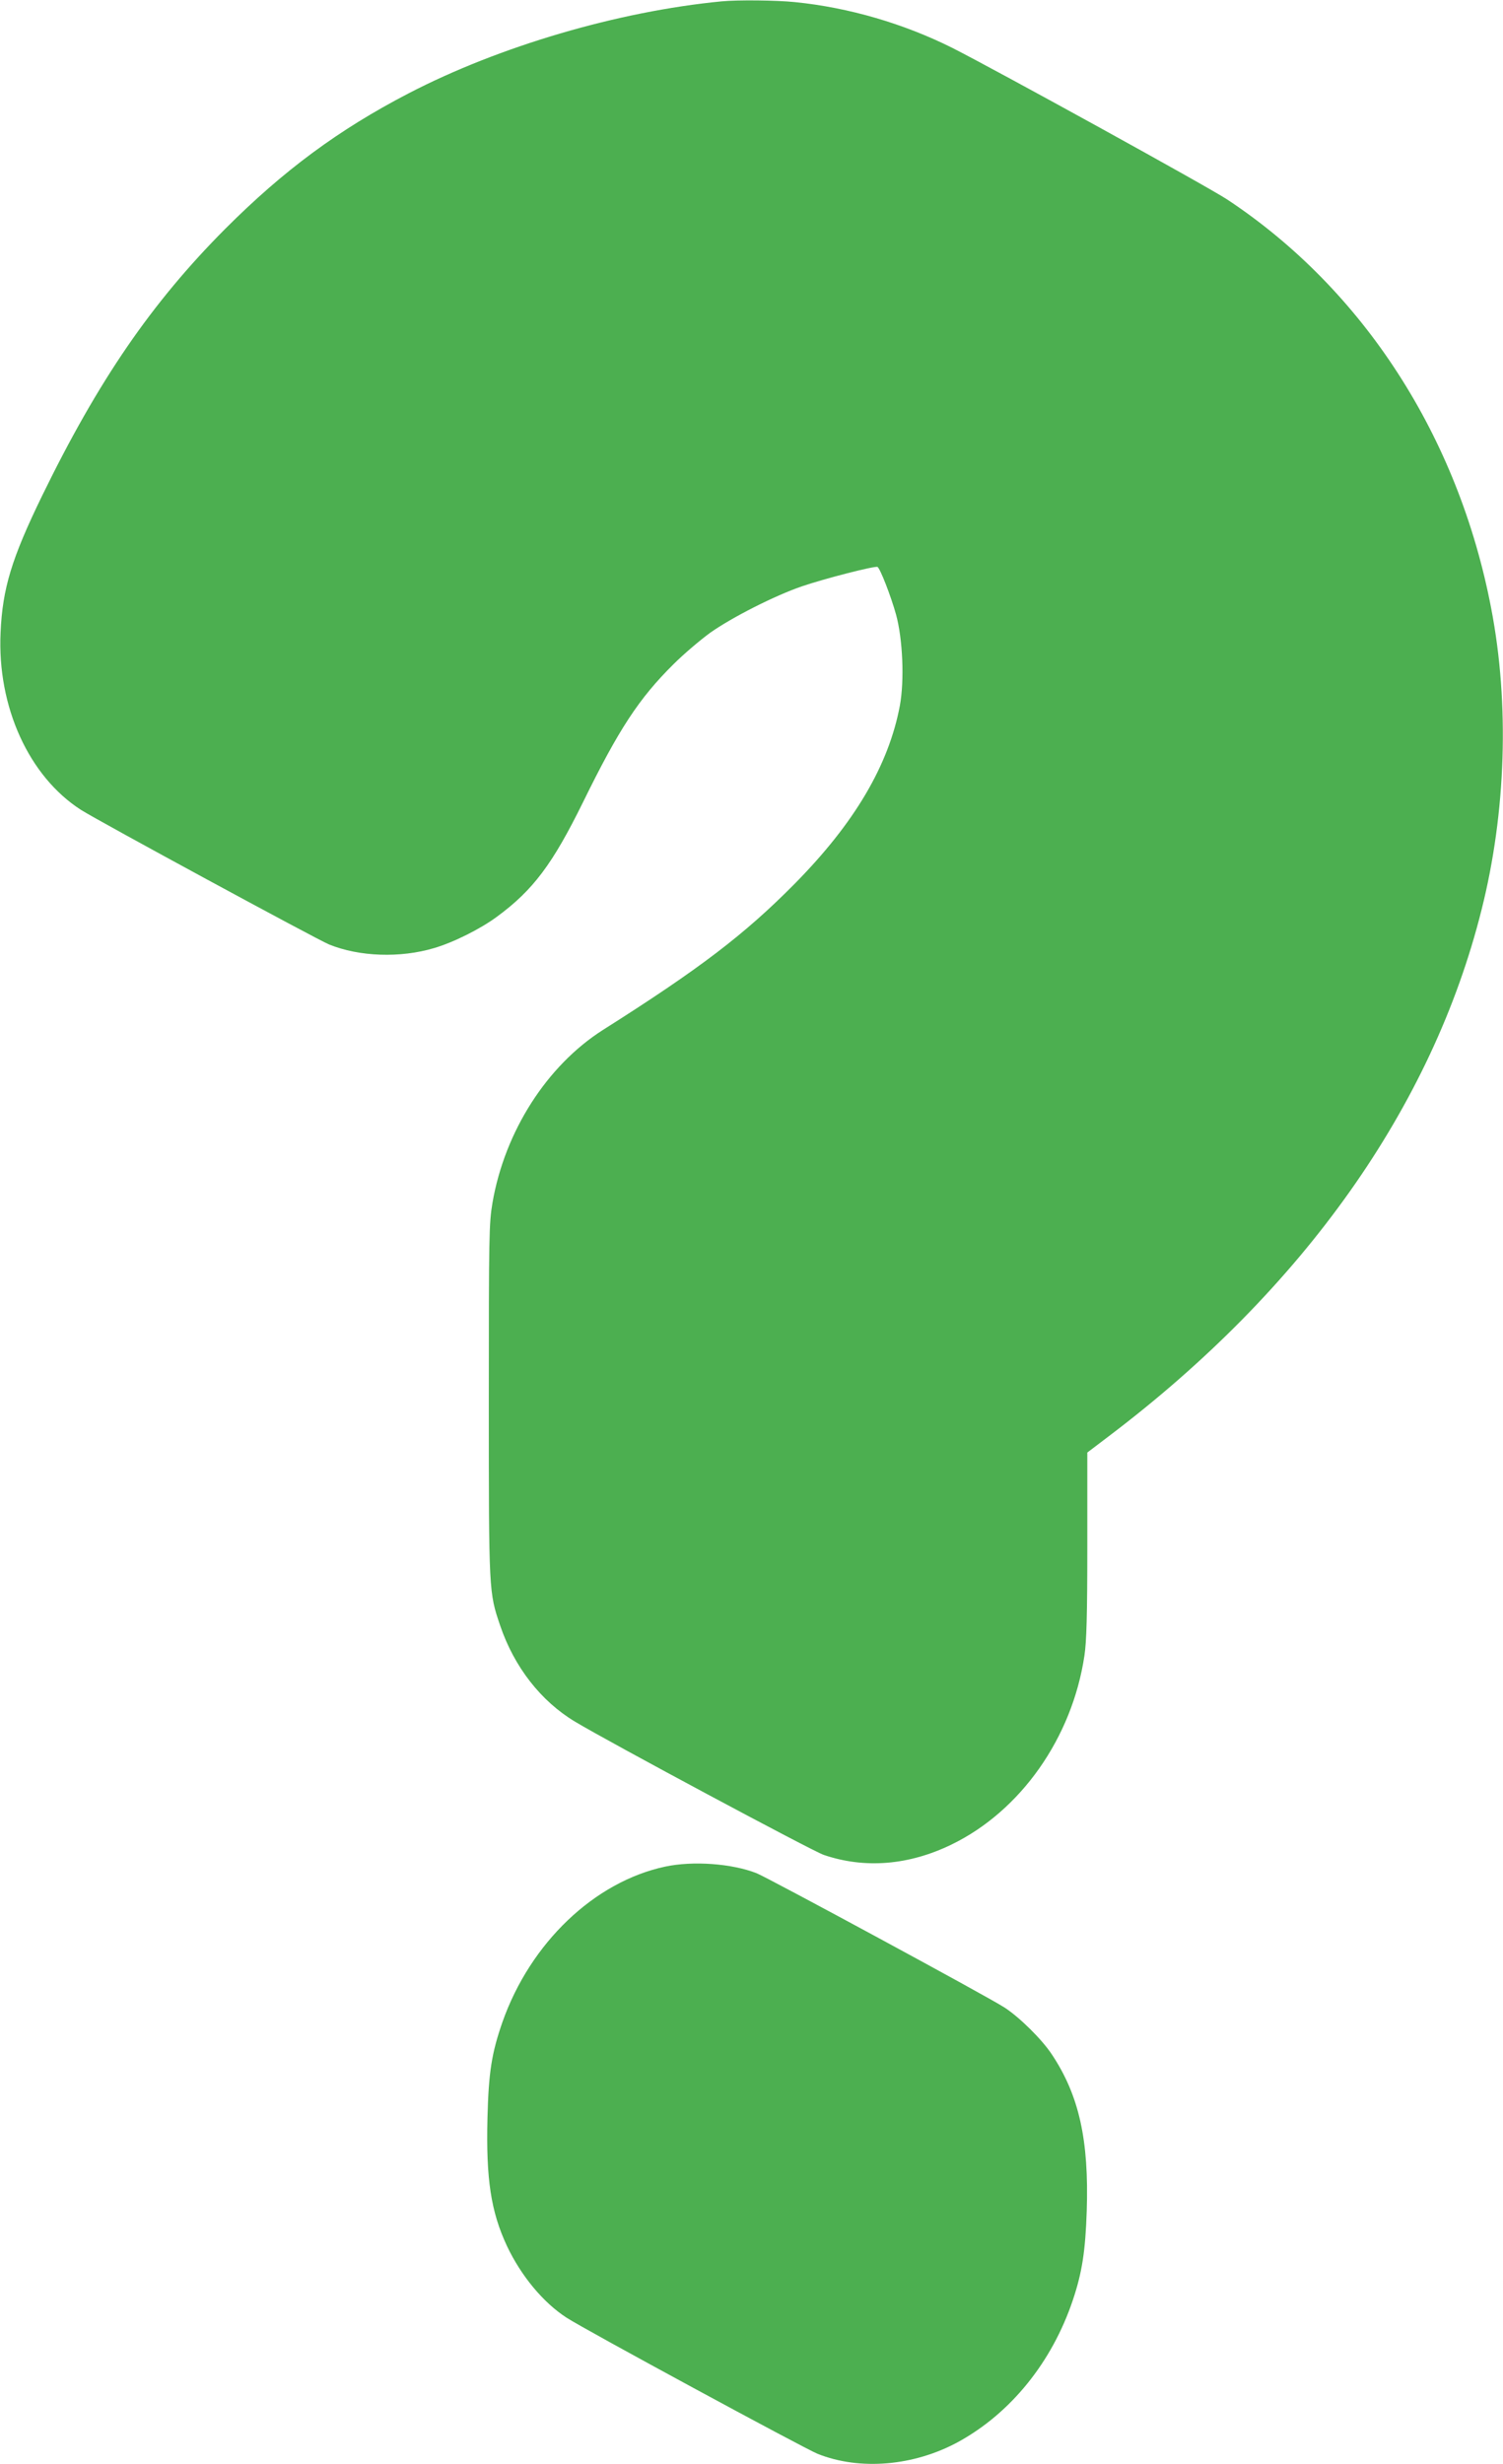
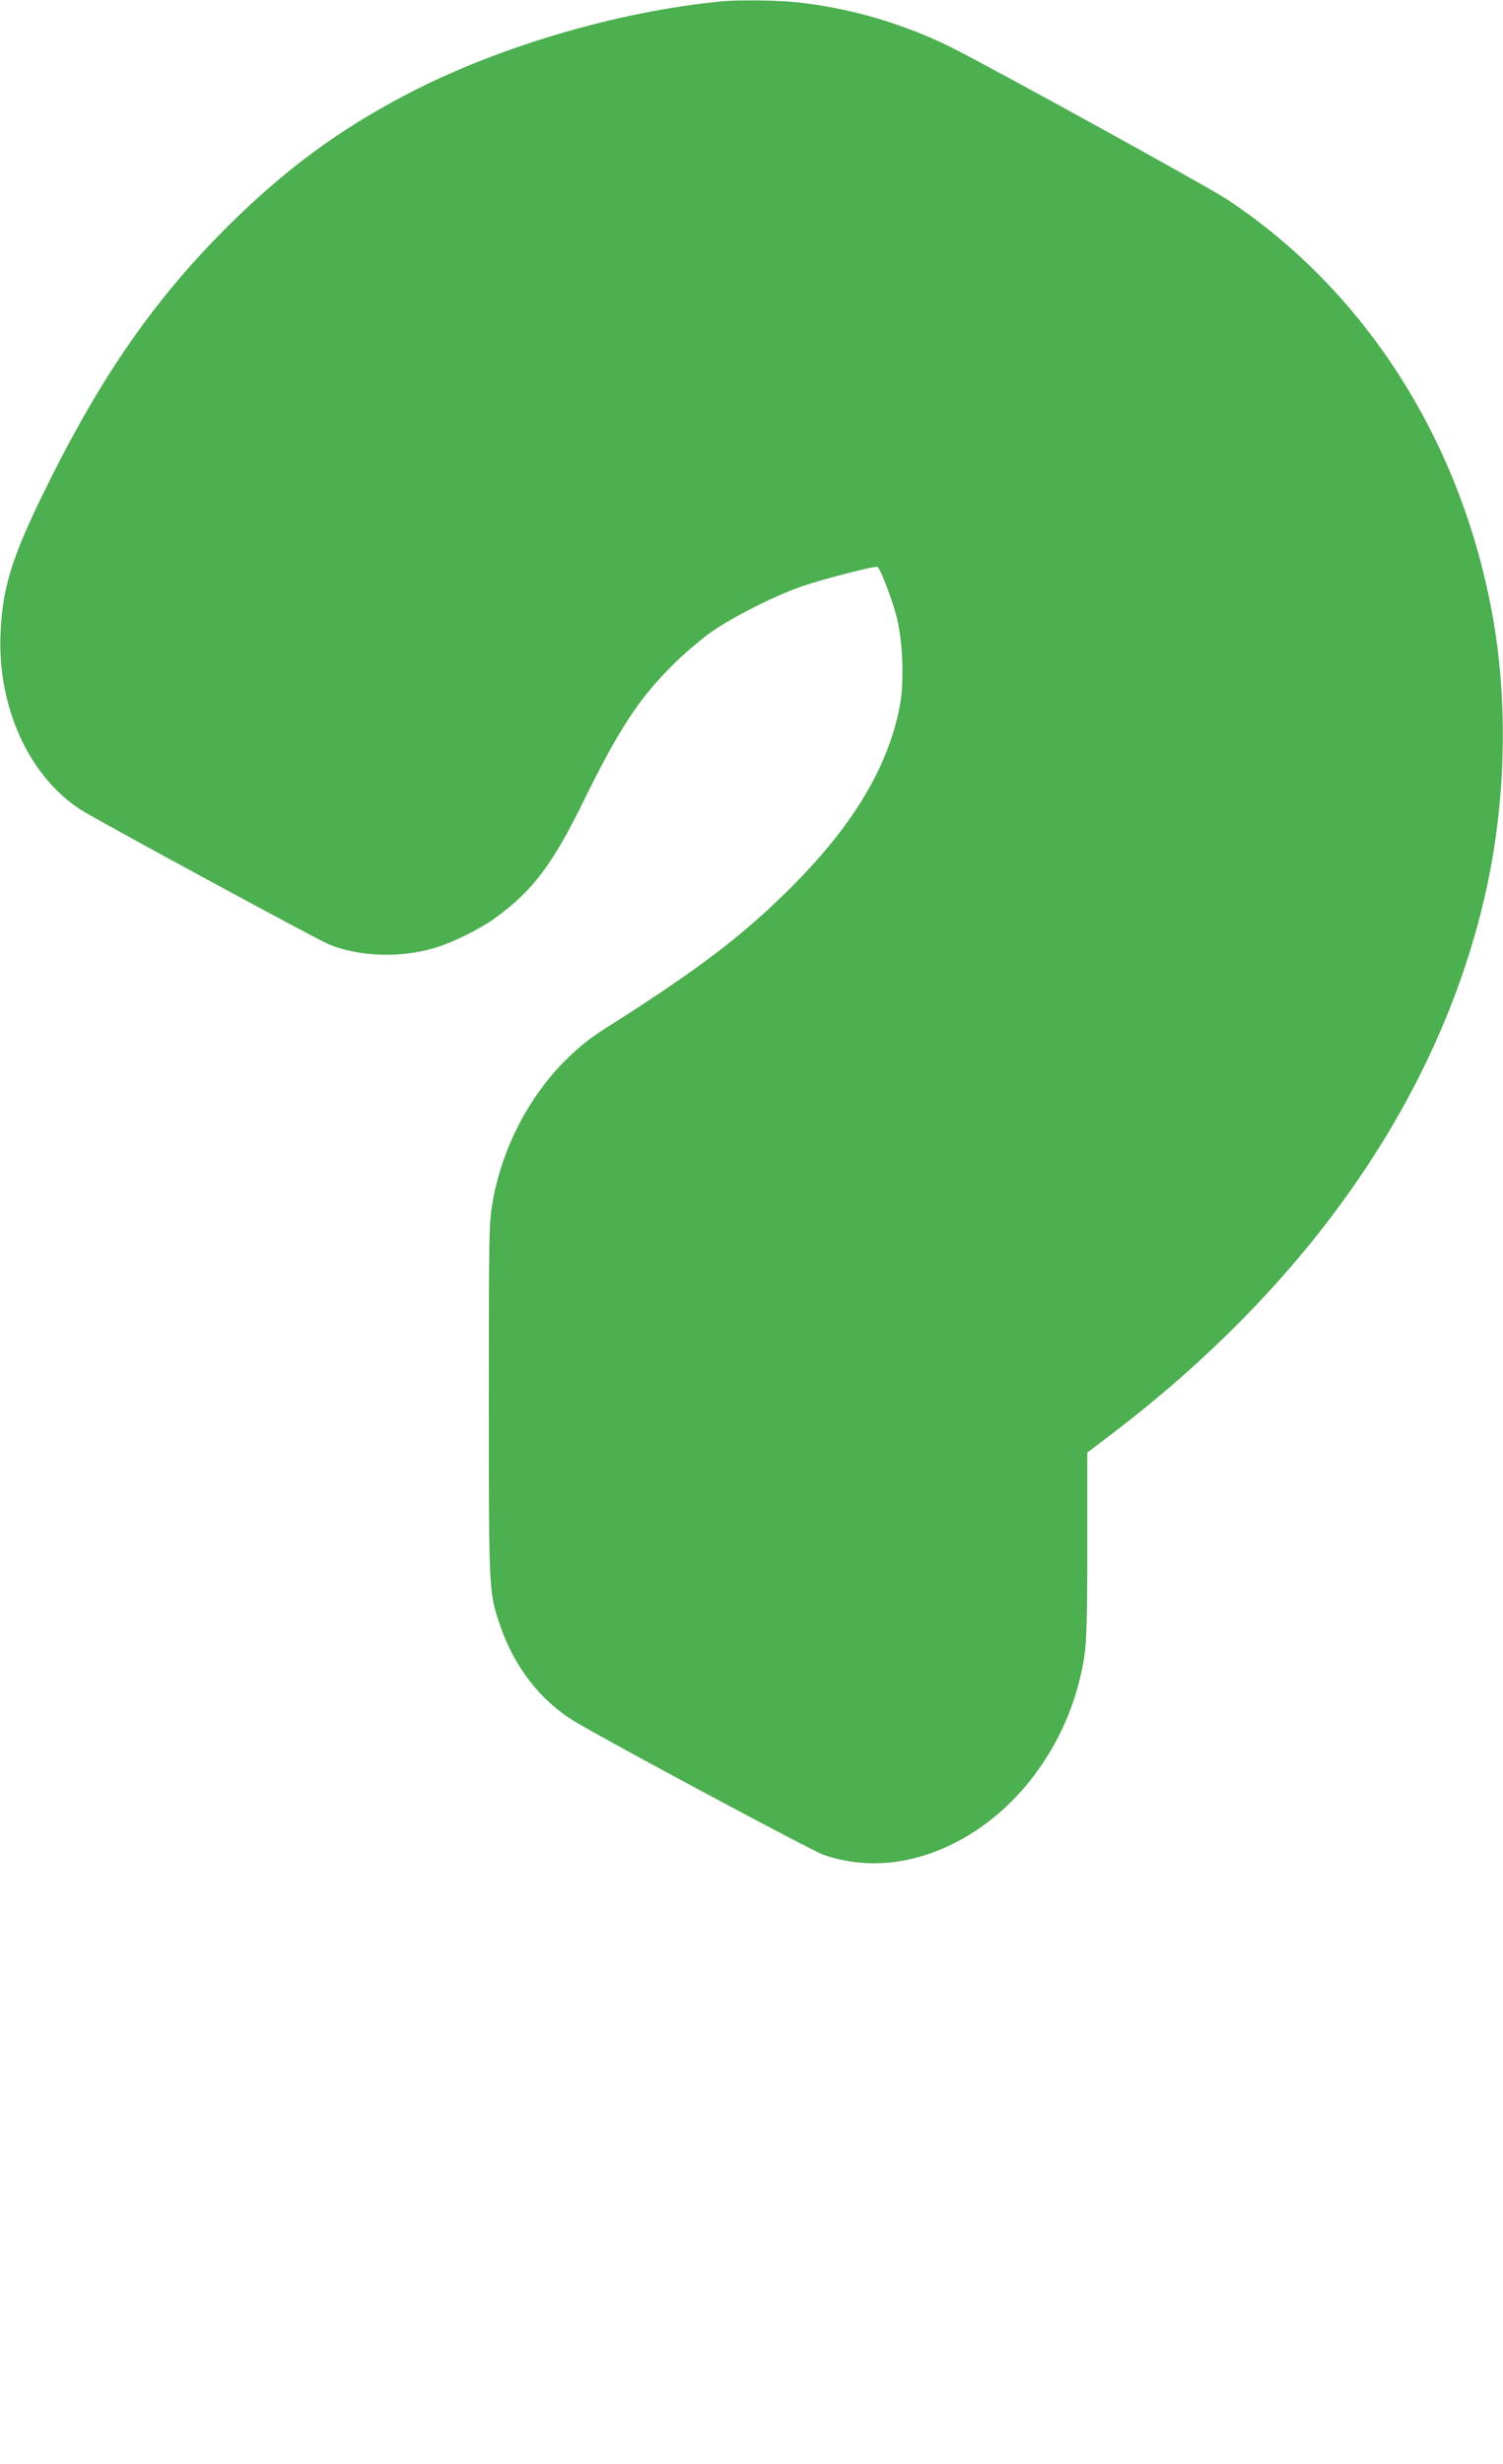
<svg xmlns="http://www.w3.org/2000/svg" version="1.0" width="781pt" height="1280pt" viewBox="0 0 781 1280" preserveAspectRatio="xMidYMid meet">
  <g transform="translate(0,1280) scale(0.1,-0.1)" fill="#4caf50" stroke="none">
    <path d="M3750 12793 c-539 -52 -1157 -234 -1627 -478 -364 -189 -649 -400 -953 -704 -382 -384 -658 -785 -952 -1388 -157 -323 -205 -479 -215 -709 -18 -385 147 -747 418 -921 93 -59 1224 -672 1289 -699 158 -64 370 -71 545 -19 100 29 242 100 327 163 189 139 289 273 448 596 186 379 290 538 470 716 52 52 138 125 190 163 113 80 336 193 476 241 120 41 382 108 394 101 14 -9 69 -150 96 -247 35 -127 44 -342 20 -473 -58 -310 -236 -611 -546 -925 -261 -264 -493 -441 -997 -760 -291 -185 -510 -527 -574 -898 -18 -107 -19 -168 -19 -1027 0 -998 0 -995 59 -1169 73 -215 212 -393 389 -499 176 -106 1235 -673 1292 -692 214 -73 443 -54 665 54 358 174 626 553 690 981 11 73 15 208 15 575 l0 480 112 85 c1011 765 1681 1711 1937 2736 127 505 145 1068 50 1562 -170 892 -664 1657 -1371 2125 -99 66 -1200 672 -1429 788 -252 126 -538 210 -818 238 -96 10 -299 12 -381 4z" />
-     <path d="M3456 3104 c-368 -79 -700 -396 -845 -807 -56 -161 -72 -260 -78 -498 -8 -318 18 -487 101 -665 73 -155 189 -295 310 -373 95 -62 1233 -678 1304 -707 220 -88 501 -64 732 62 273 150 487 415 595 737 48 143 65 254 72 462 12 369 -40 601 -181 813 -52 79 -169 194 -246 244 -86 56 -1229 674 -1289 698 -128 50 -330 65 -475 34z" />
  </g>
</svg>